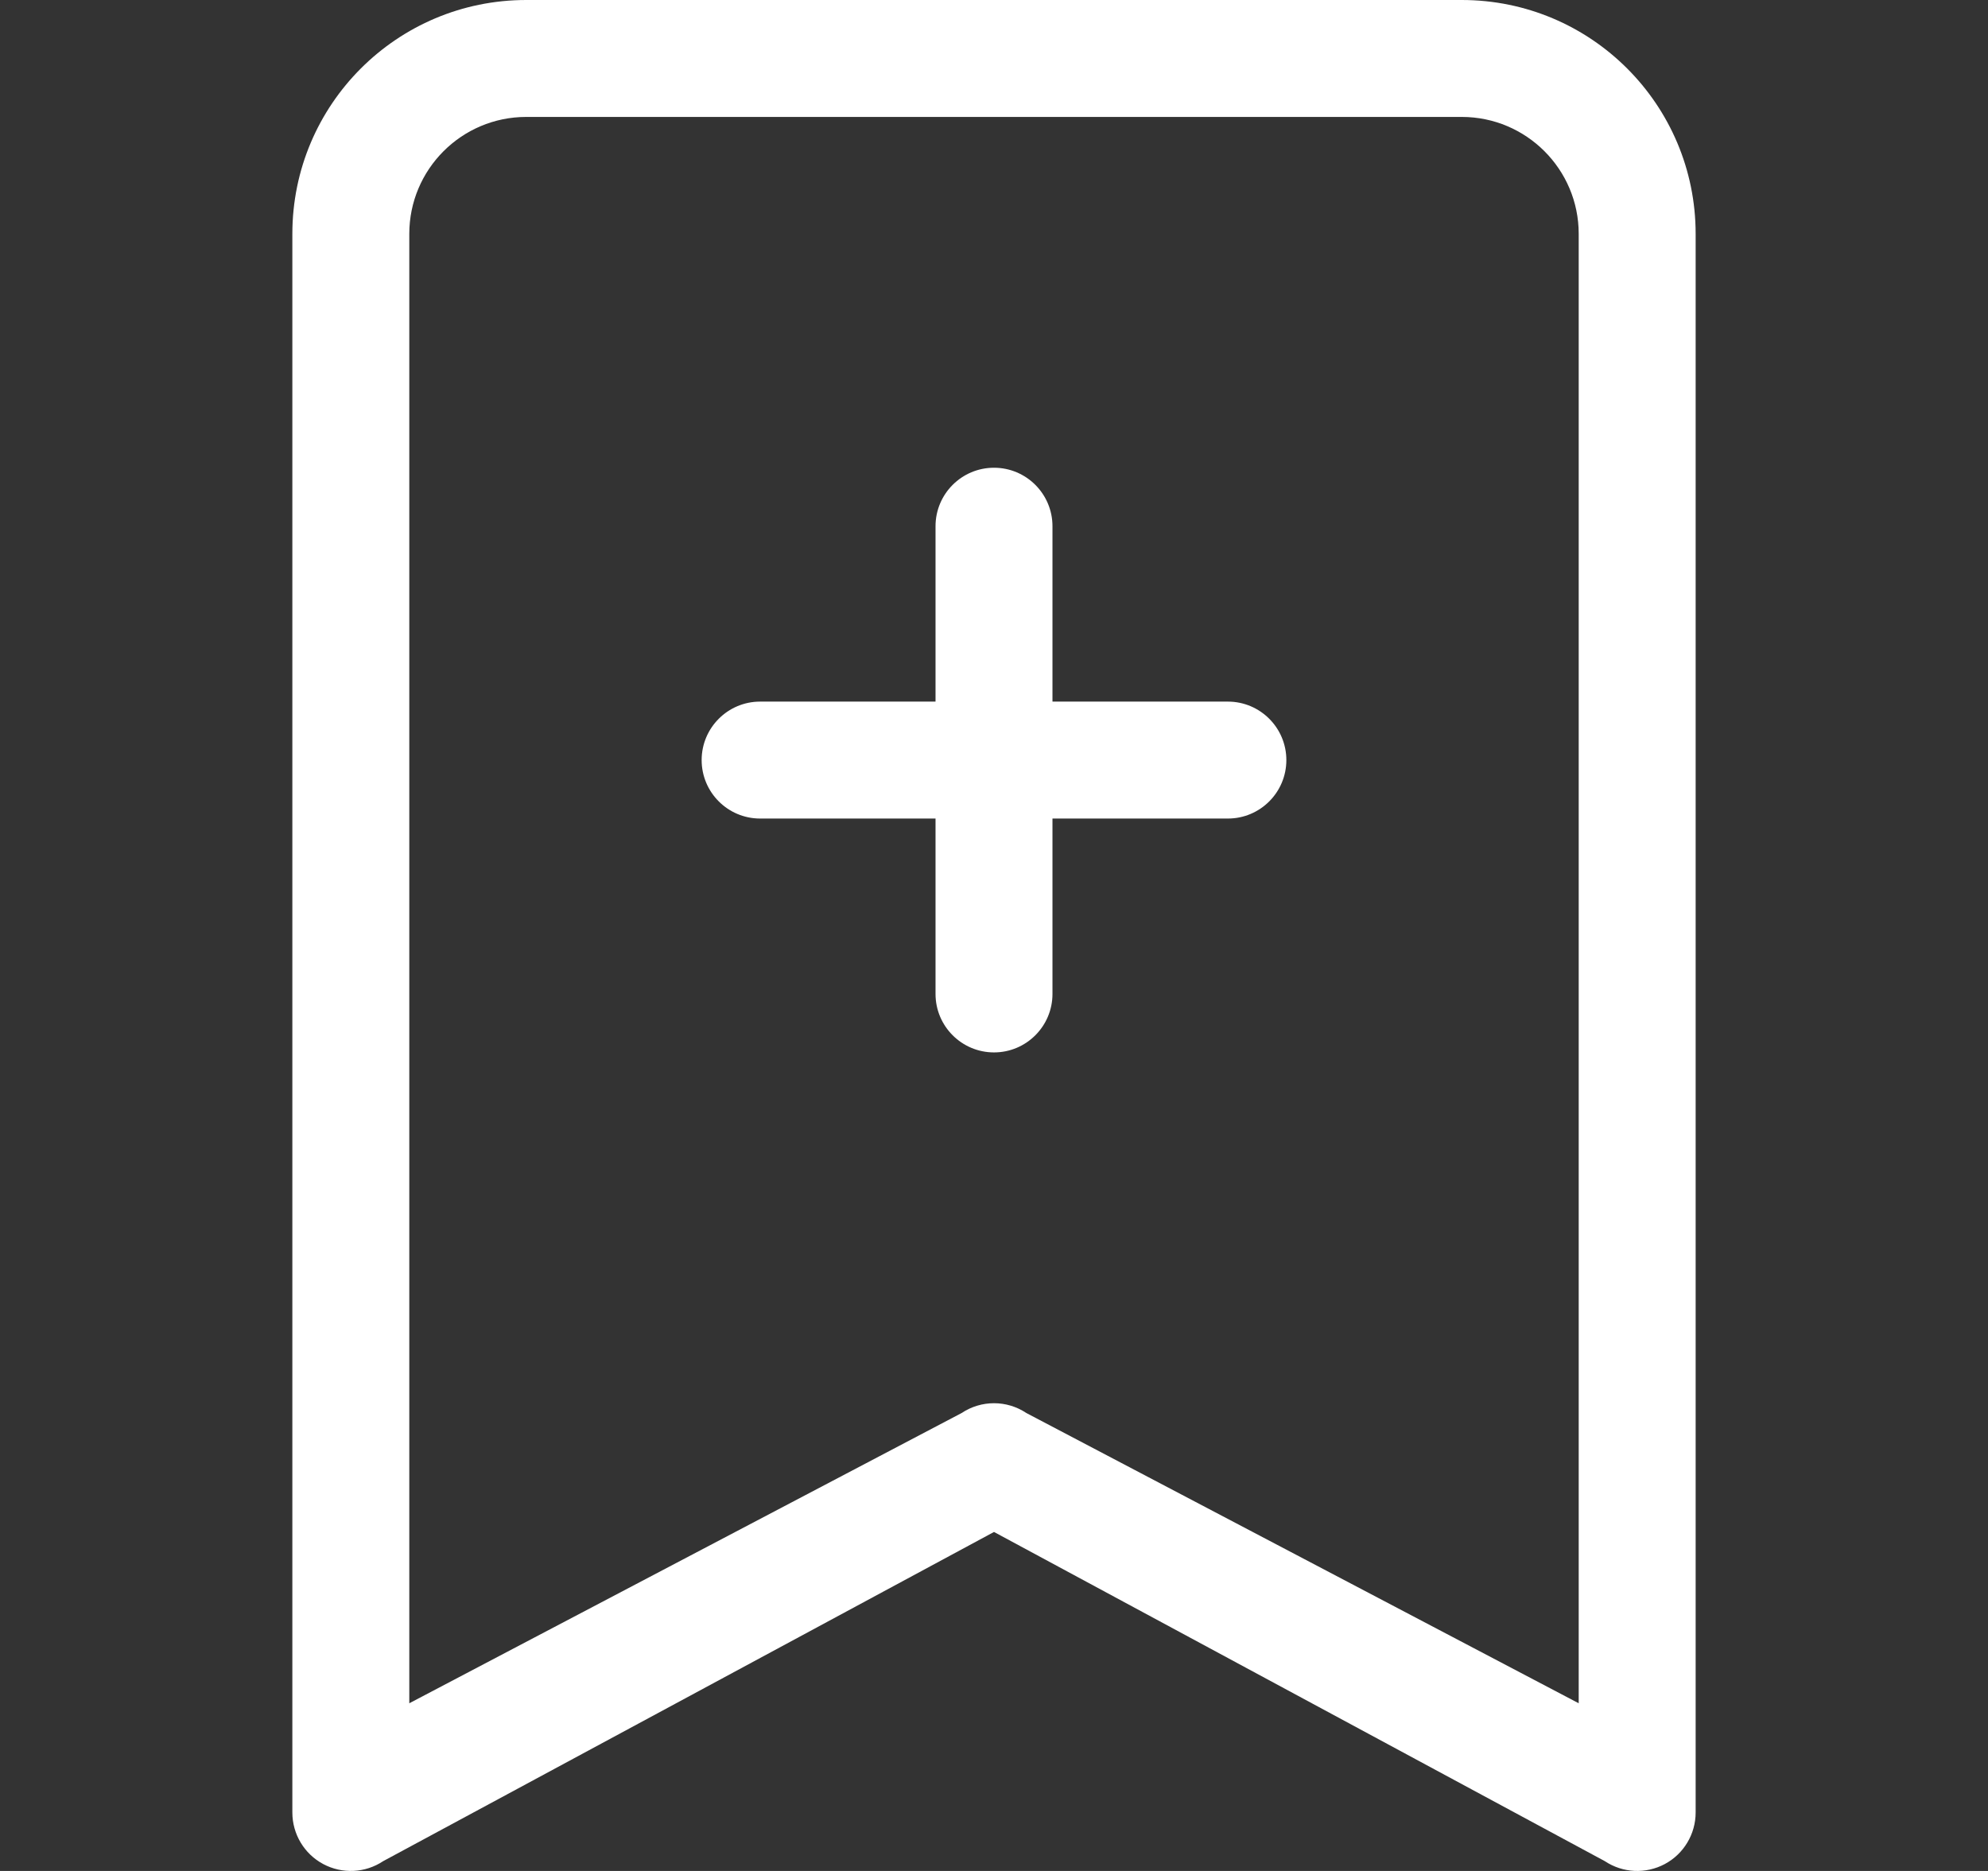
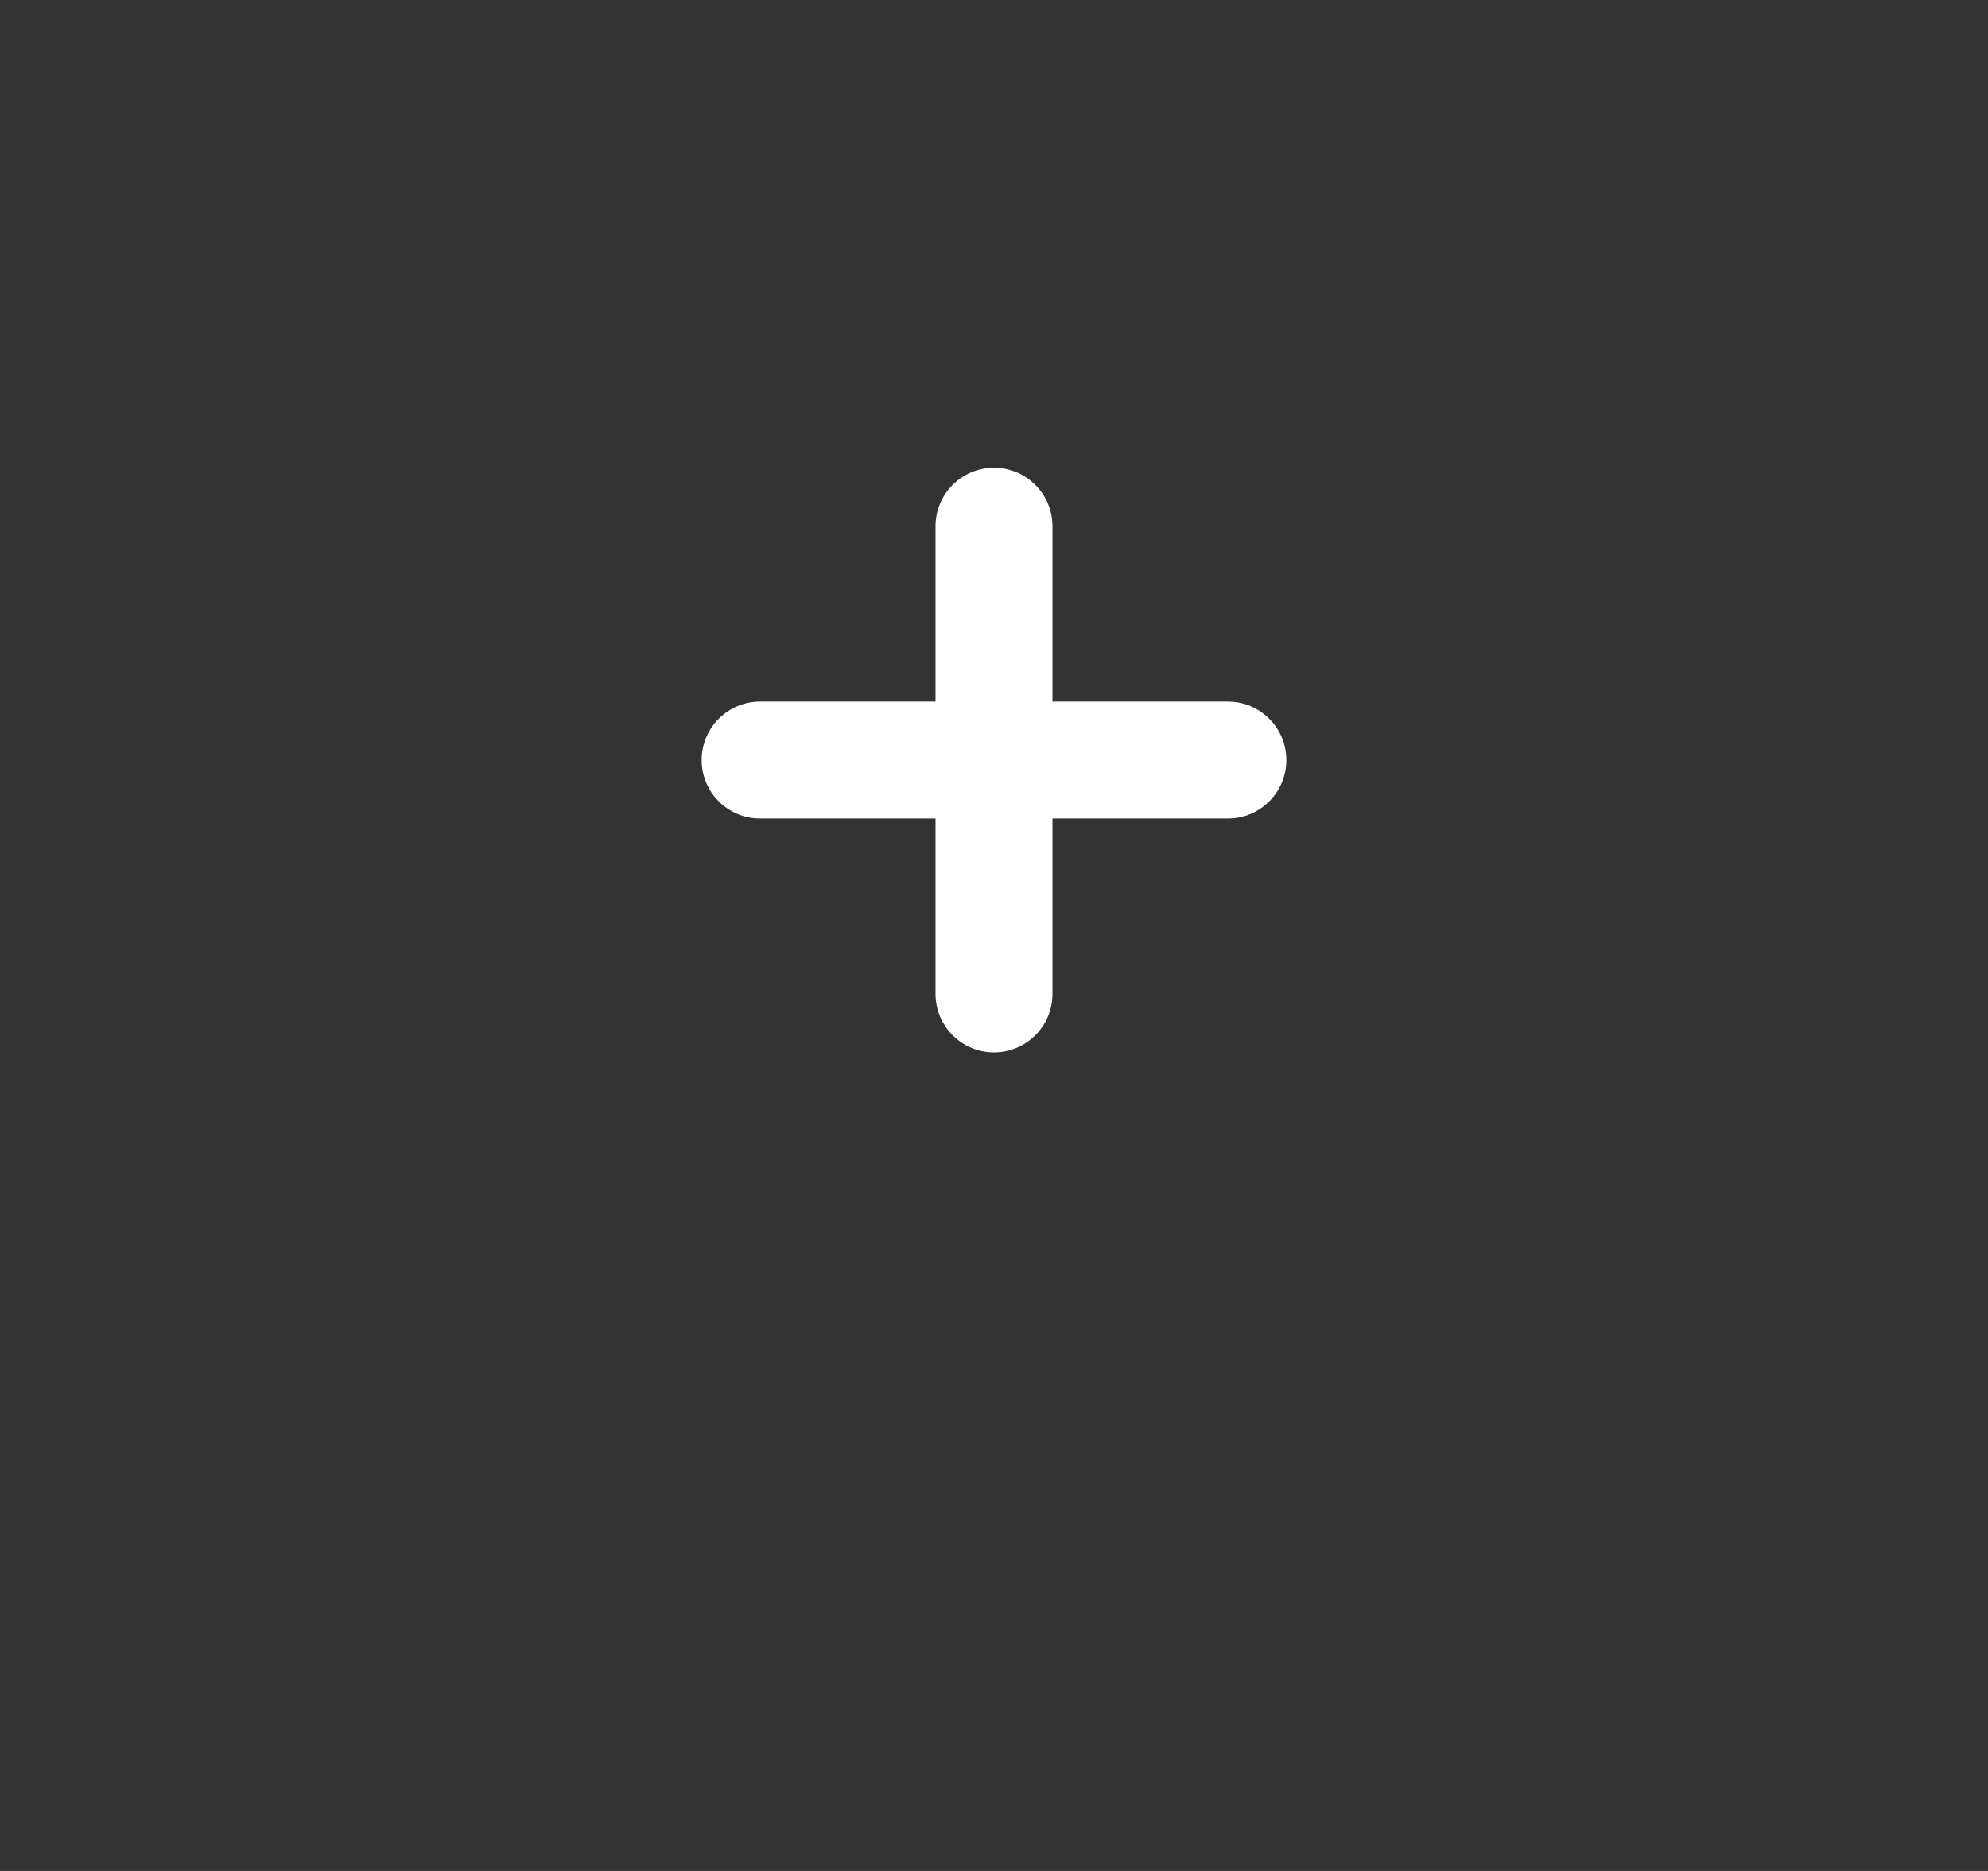
<svg xmlns="http://www.w3.org/2000/svg" width="17" height="16" viewBox="0 0 17 16" fill="none">
  <rect x="0" y="0" width="17" height="16" fill="#333333" stroke="none" />
-   <path d="M2.5 2C2.5 0.895 3.395 0 4.5 0H12.5C13.605 0 14.5 0.895 14.5 2V15.5C14.5 15.684 14.399 15.854 14.236 15.941C14.073 16.028 13.876 16.018 13.723 15.916L8.5 13.101L3.277 15.916C3.124 16.018 2.927 16.028 2.764 15.941C2.601 15.854 2.5 15.684 2.5 15.5V2ZM4.5 1C3.948 1 3.5 1.448 3.5 2V14.566L8.223 12.084C8.391 11.972 8.609 11.972 8.777 12.084L13.5 14.566V2C13.5 1.448 13.052 1 12.5 1H4.5Z" fill="white" />
  <path d="M8.5 4C8.776 4 9 4.224 9 4.5V6H10.5C10.776 6 11 6.224 11 6.5C11 6.776 10.776 7 10.5 7H9V8.5C9 8.776 8.776 9 8.5 9C8.224 9 8 8.776 8 8.5V7H6.5C6.224 7 6 6.776 6 6.5C6 6.224 6.224 6 6.5 6H8V4.5C8 4.224 8.224 4 8.5 4Z" fill="white" />
</svg>